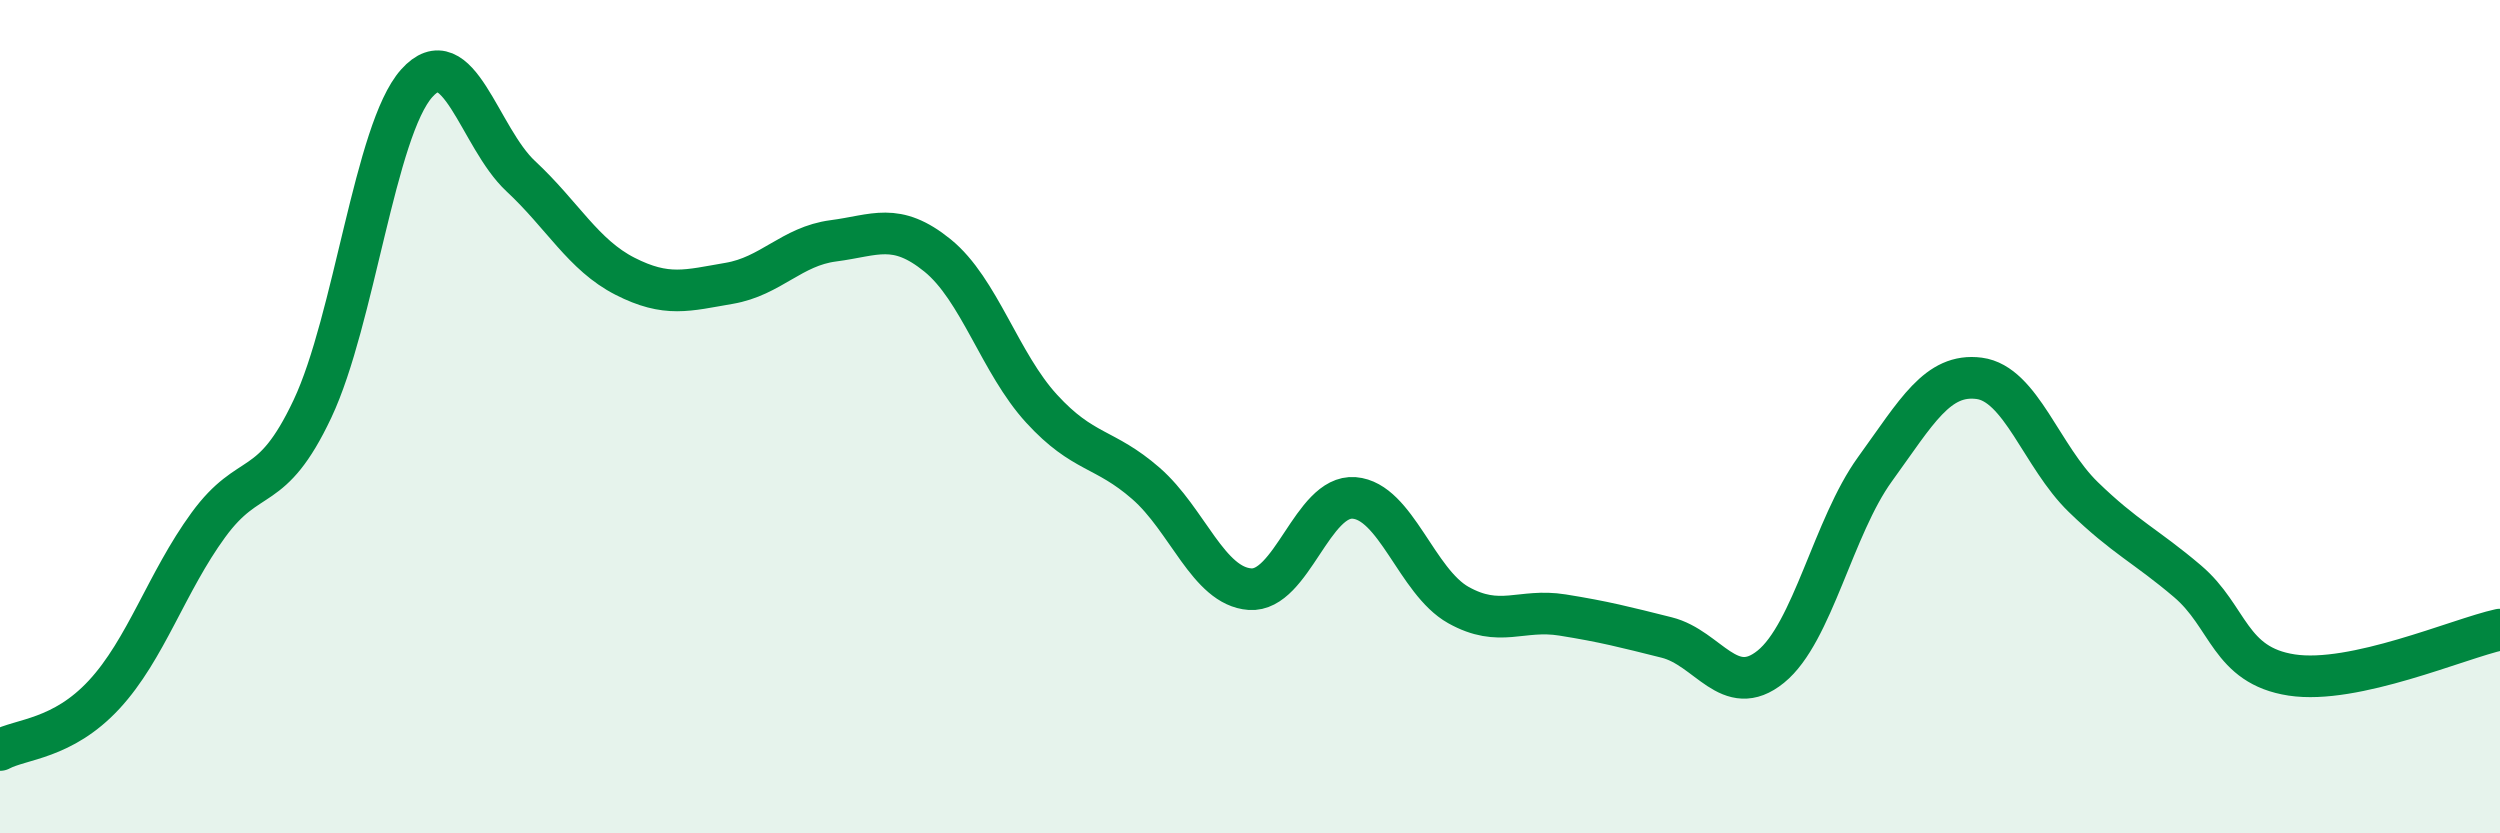
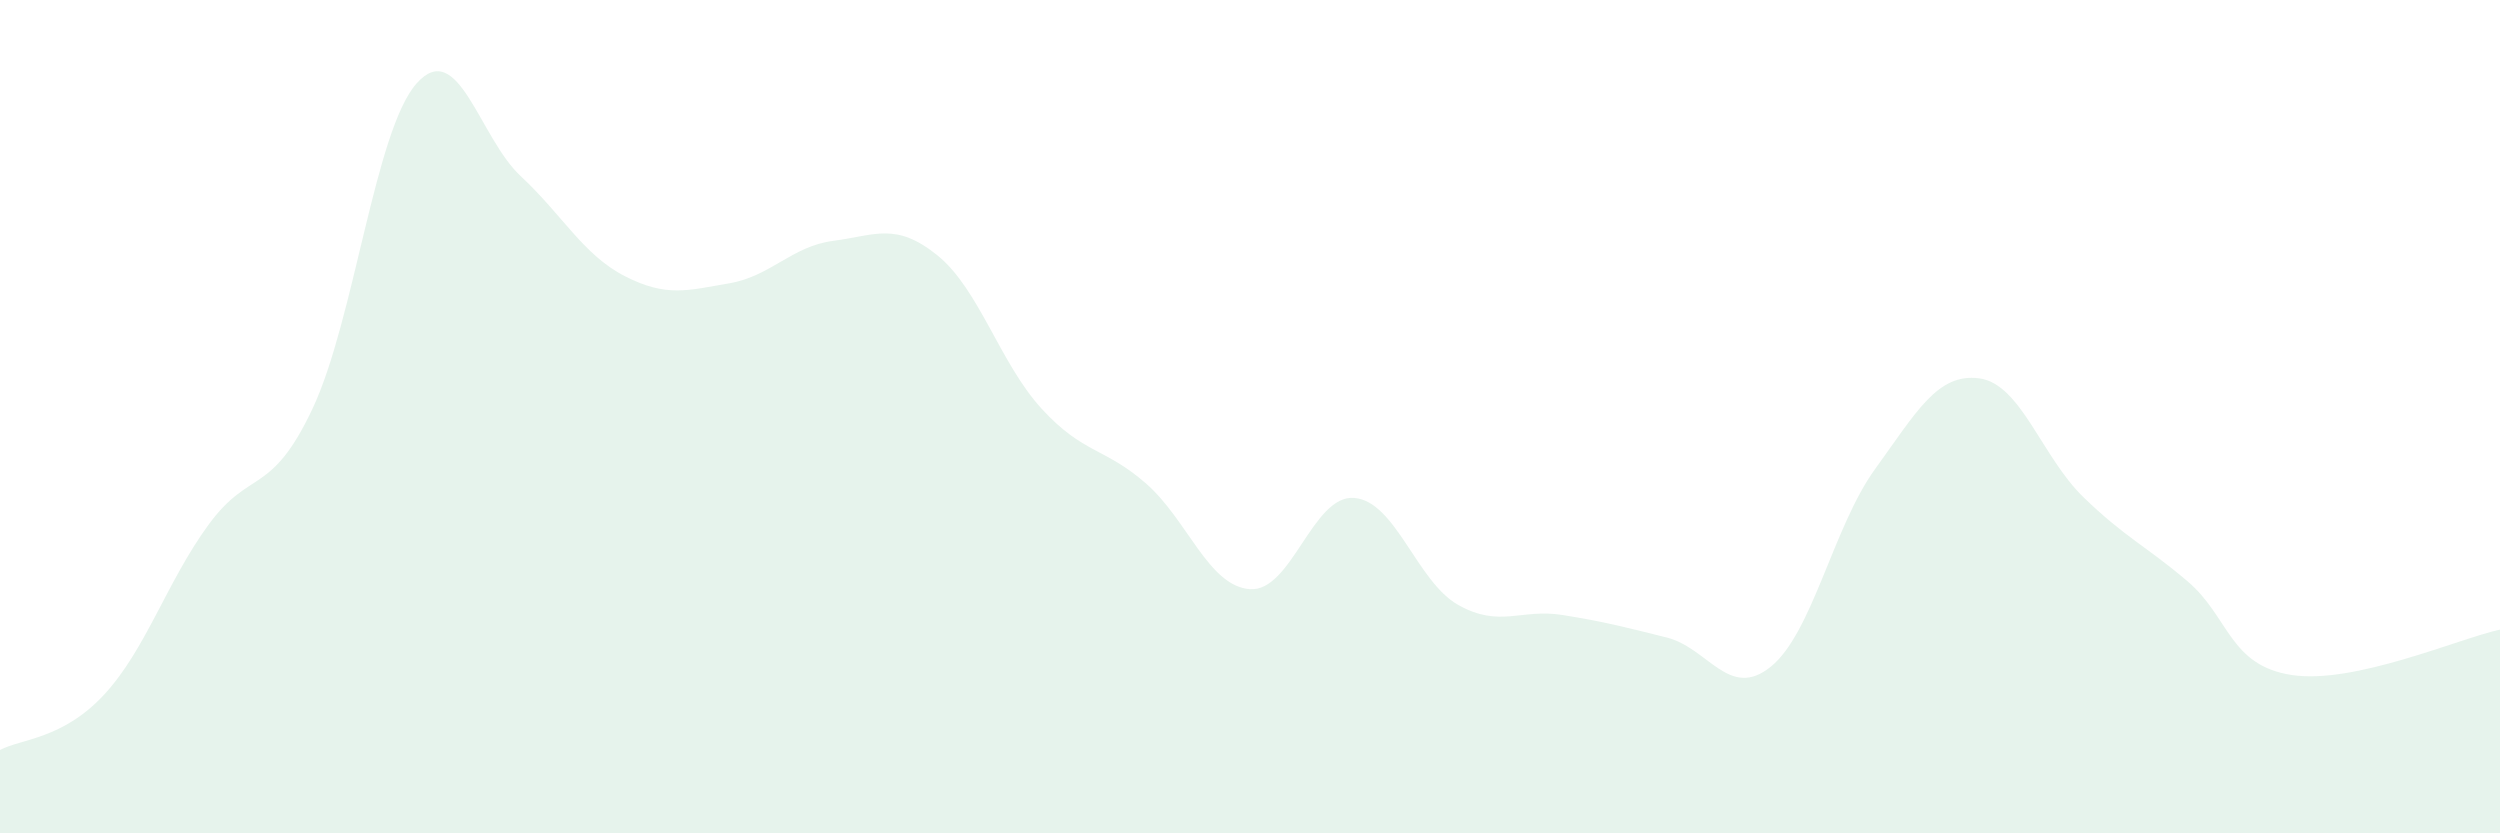
<svg xmlns="http://www.w3.org/2000/svg" width="60" height="20" viewBox="0 0 60 20">
  <path d="M 0,18 C 0.5,17.73 1.5,17.75 2.5,16.67 C 3.5,15.59 4,13.97 5,12.6 C 6,11.23 6.5,11.93 7.5,9.81 C 8.5,7.69 9,3.12 10,2 C 11,0.88 11.5,3.3 12.5,4.23 C 13.5,5.16 14,6.12 15,6.63 C 16,7.14 16.5,6.97 17.5,6.8 C 18.5,6.63 19,5.91 20,5.78 C 21,5.65 21.5,5.32 22.5,6.13 C 23.5,6.94 24,8.72 25,9.81 C 26,10.9 26.5,10.73 27.5,11.6 C 28.5,12.47 29,14.07 30,14.14 C 31,14.21 31.5,11.87 32.5,11.95 C 33.5,12.03 34,13.96 35,14.52 C 36,15.08 36.5,14.6 37.5,14.76 C 38.5,14.92 39,15.05 40,15.3 C 41,15.55 41.5,16.81 42.5,16 C 43.5,15.19 44,12.64 45,11.26 C 46,9.88 46.5,8.95 47.5,9.08 C 48.5,9.21 49,10.96 50,11.93 C 51,12.9 51.5,13.1 52.5,13.95 C 53.5,14.8 53.5,15.97 55,16.2 C 56.5,16.43 59,15.33 60,15.11L60 20L0 20Z" fill="#008740" opacity="0.1" stroke-linecap="round" stroke-linejoin="round" />
-   <path d="M 0,18 C 0.5,17.73 1.5,17.75 2.5,16.67 C 3.5,15.59 4,13.97 5,12.6 C 6,11.23 6.5,11.93 7.5,9.81 C 8.5,7.69 9,3.12 10,2 C 11,0.88 11.5,3.3 12.5,4.23 C 13.5,5.16 14,6.12 15,6.63 C 16,7.14 16.5,6.97 17.5,6.8 C 18.5,6.63 19,5.91 20,5.78 C 21,5.65 21.5,5.32 22.5,6.13 C 23.5,6.94 24,8.72 25,9.81 C 26,10.9 26.5,10.73 27.5,11.6 C 28.5,12.47 29,14.07 30,14.14 C 31,14.21 31.5,11.87 32.5,11.95 C 33.5,12.03 34,13.96 35,14.52 C 36,15.08 36.5,14.6 37.5,14.76 C 38.5,14.92 39,15.05 40,15.3 C 41,15.55 41.5,16.81 42.5,16 C 43.5,15.19 44,12.64 45,11.26 C 46,9.88 46.5,8.95 47.5,9.08 C 48.5,9.21 49,10.96 50,11.93 C 51,12.9 51.5,13.1 52.5,13.95 C 53.5,14.8 53.5,15.97 55,16.2 C 56.5,16.43 59,15.33 60,15.11" stroke="#008740" stroke-width="1" fill="none" stroke-linecap="round" stroke-linejoin="round" />
</svg>